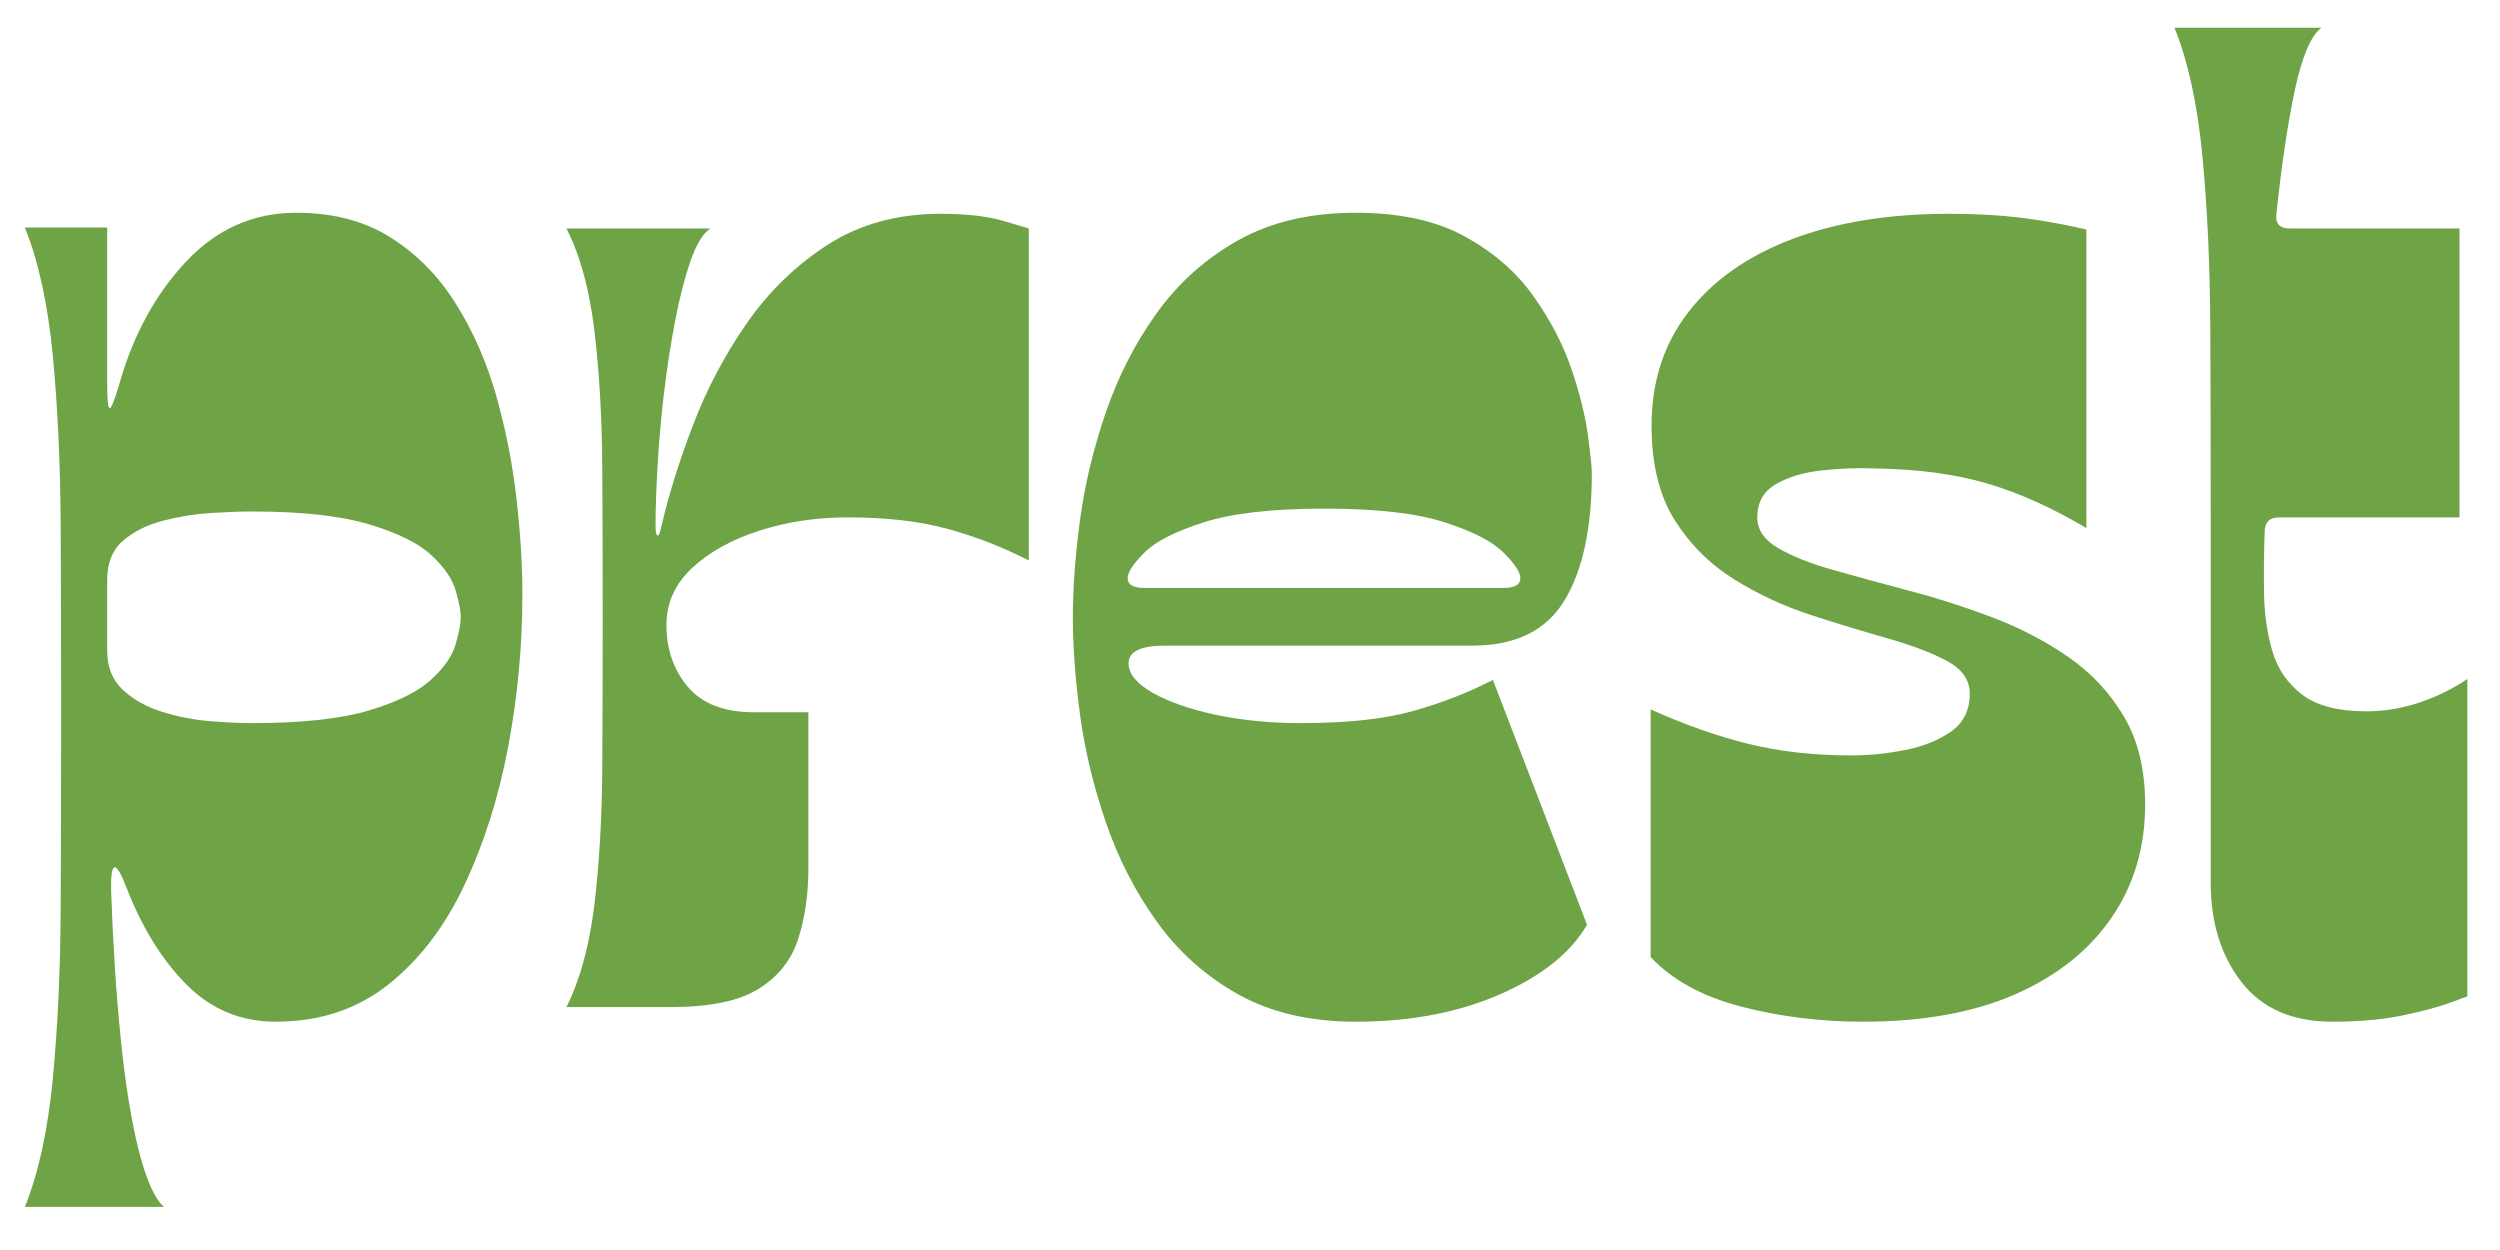
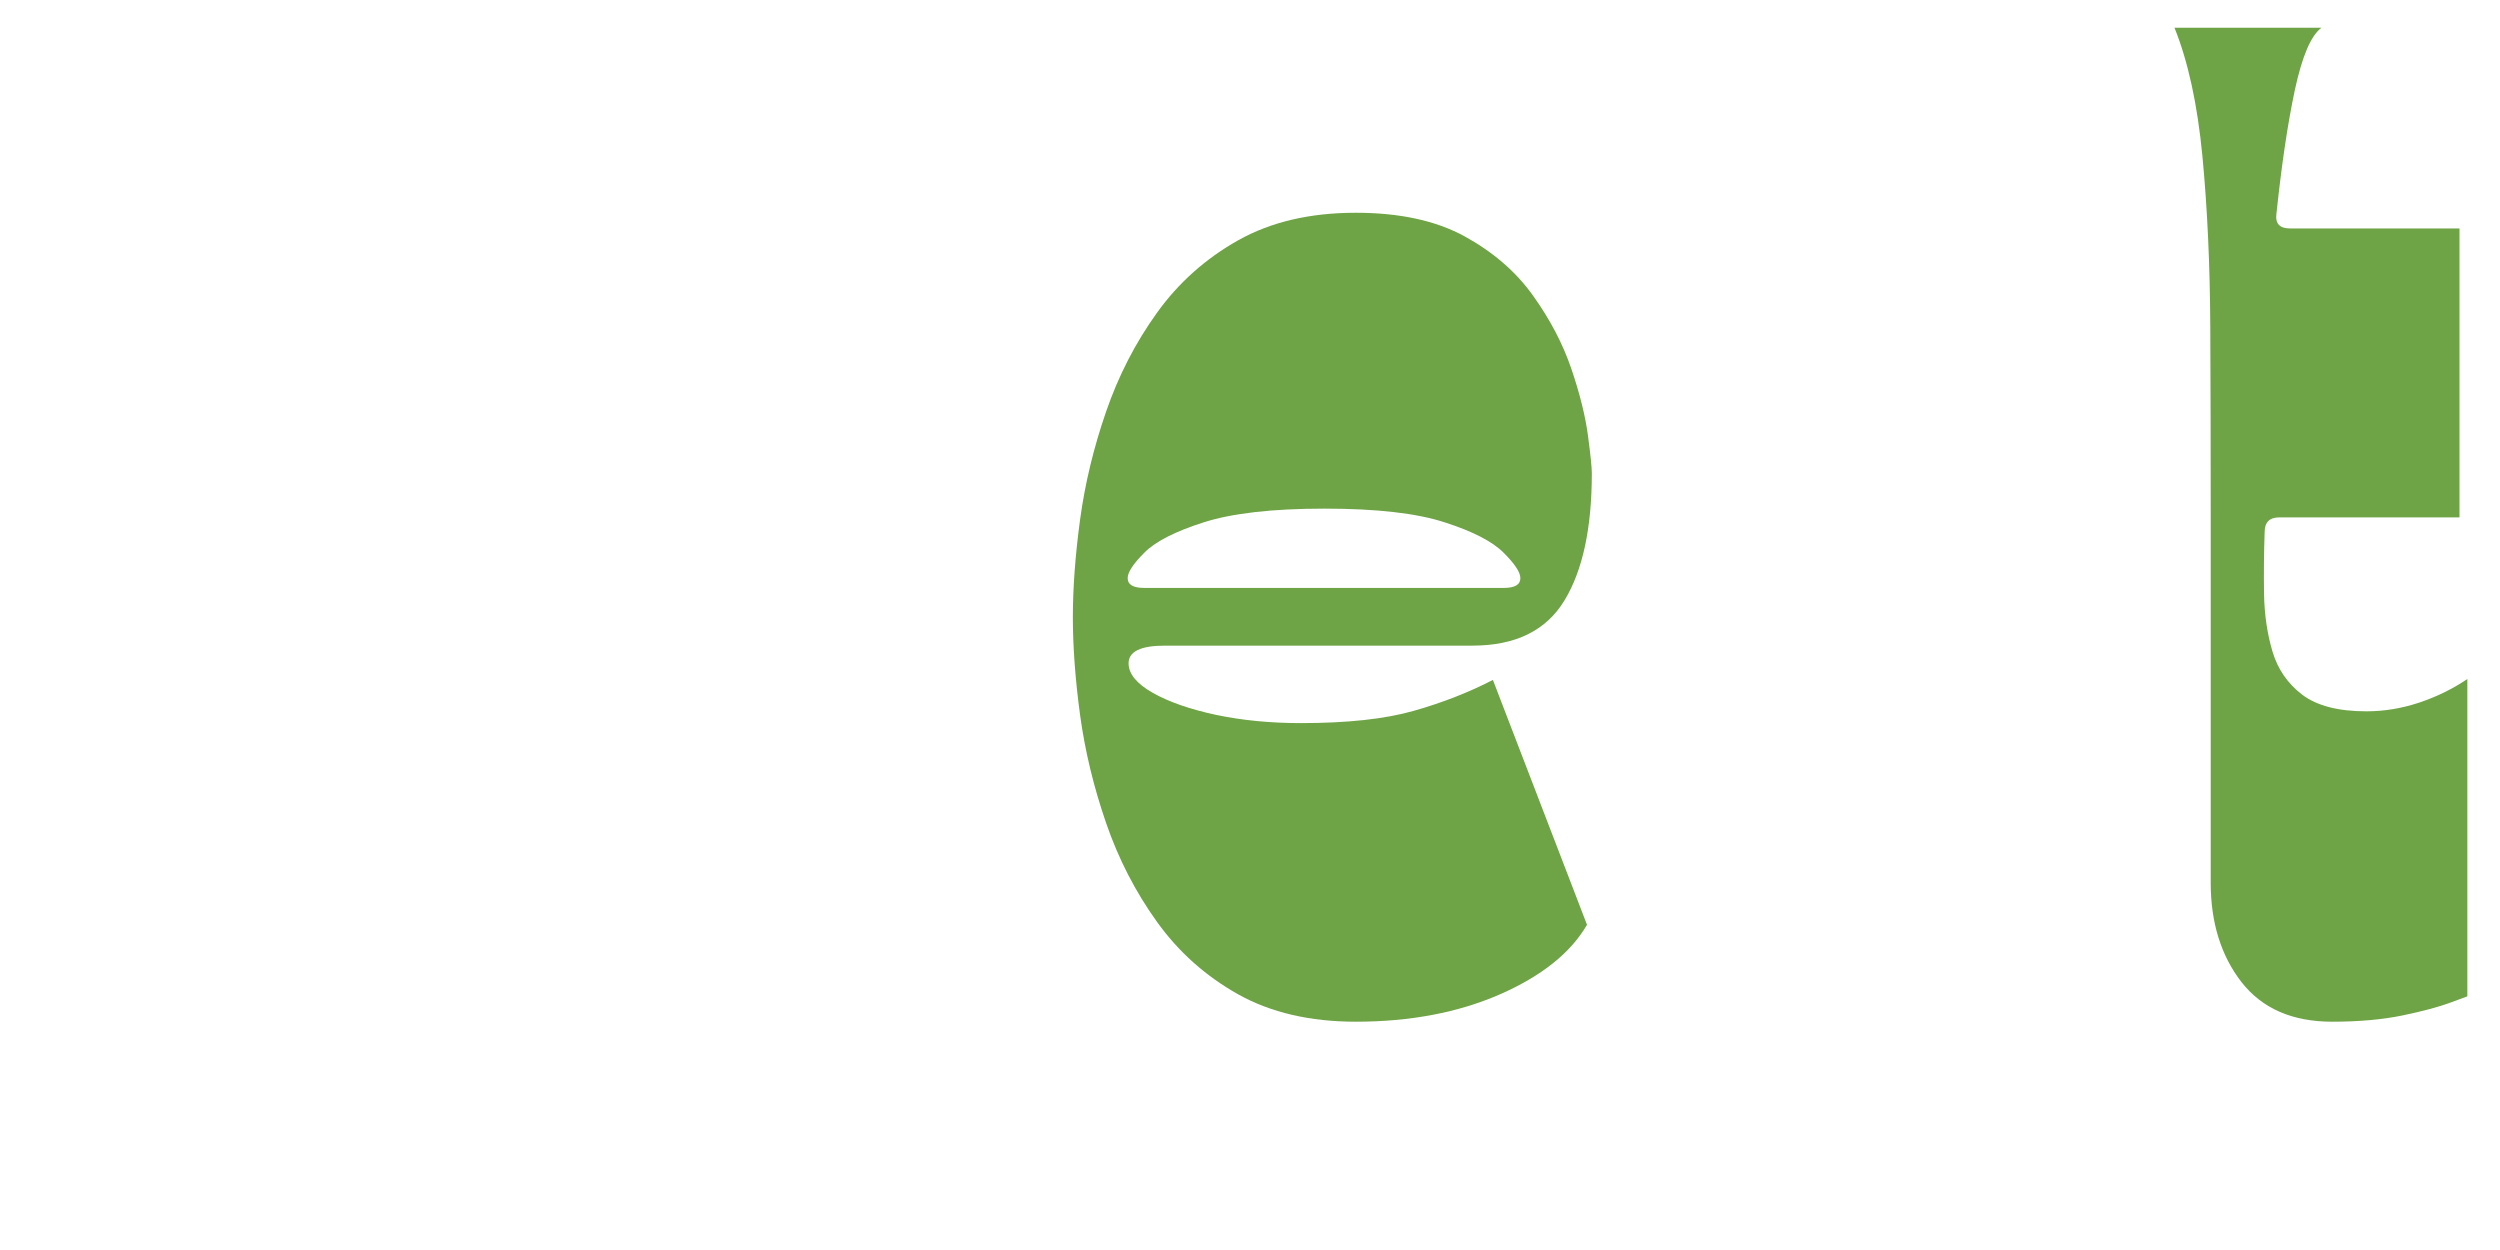
<svg xmlns="http://www.w3.org/2000/svg" version="1.0" preserveAspectRatio="xMidYMid meet" height="200" viewBox="0 0 300 150" zoomAndPan="magnify" width="400">
-   <path fill-rule="nonzero" fill-opacity="1" d="M 2.984 27.305 L 12.863 27.305 L 12.863 45.992 C 12.863 47.949 12.957 48.945 13.152 48.984 C 13.344 49.02 13.719 48.105 14.277 46.227 C 15.918 40.348 18.578 35.426 22.25 31.473 C 25.938 27.516 30.363 25.531 35.539 25.531 C 40.004 25.531 43.809 26.535 46.938 28.539 C 50.078 30.531 52.684 33.195 54.75 36.531 C 56.824 39.855 58.434 43.535 59.57 47.57 C 60.703 51.605 61.512 55.703 61.98 59.859 C 62.453 64.004 62.688 67.844 62.688 71.367 C 62.688 77.484 62.117 83.562 60.984 89.602 C 59.848 95.633 58.102 101.156 55.746 106.168 C 53.398 111.172 50.352 115.168 46.594 118.148 C 42.832 121.121 38.328 122.605 33.074 122.605 C 28.926 122.605 25.379 121.141 22.434 118.203 C 19.496 115.266 17.09 111.406 15.219 106.621 C 13.879 103.105 13.25 103.227 13.336 106.984 C 13.562 113.414 13.949 119.328 14.496 124.727 C 15.047 130.129 15.773 134.594 16.668 138.121 C 17.574 141.648 18.578 143.887 19.68 144.828 L 2.984 144.828 C 4.625 140.754 5.746 135.621 6.34 129.422 C 6.926 123.23 7.246 116.402 7.281 108.922 C 7.316 101.445 7.336 93.824 7.336 86.066 C 7.336 78.227 7.316 70.582 7.281 63.141 C 7.246 55.699 6.926 48.883 6.34 42.695 C 5.746 36.508 4.625 31.379 2.984 27.305 Z M 30.262 61.379 C 28.848 61.379 27.184 61.445 25.262 61.562 C 23.34 61.684 21.418 61.996 19.496 62.504 C 17.574 63.012 15.984 63.82 14.73 64.914 C 13.484 66.004 12.863 67.57 12.863 69.609 L 12.863 78.074 C 12.863 80.031 13.484 81.598 14.73 82.77 C 15.984 83.941 17.559 84.824 19.441 85.414 C 21.328 86.008 23.25 86.383 25.207 86.539 C 27.164 86.695 28.848 86.773 30.262 86.773 C 36.207 86.773 40.883 86.266 44.293 85.25 C 47.699 84.227 50.188 82.984 51.758 81.535 C 53.328 80.086 54.305 78.664 54.695 77.258 C 55.094 75.844 55.293 74.785 55.293 74.066 C 55.293 73.371 55.094 72.32 54.695 70.914 C 54.305 69.5 53.328 68.07 51.758 66.617 C 50.188 65.168 47.699 63.938 44.293 62.922 C 40.883 61.898 36.207 61.379 30.262 61.379 Z M 30.262 61.379" fill="#6ea445" />
-   <path fill-rule="nonzero" fill-opacity="1" d="M 72.324 74.066 C 72.324 67.883 72.305 61.832 72.27 55.926 C 72.23 50.008 71.914 44.578 71.324 39.648 C 70.73 34.711 69.613 30.633 67.973 27.414 L 85.246 27.414 C 84.383 27.973 83.602 29.246 82.891 31.238 C 82.188 33.234 81.566 35.645 81.023 38.473 C 80.48 41.289 80.027 44.227 79.664 47.281 C 79.309 50.34 79.055 53.258 78.902 56.035 C 78.742 58.816 78.668 61.145 78.668 63.031 C 78.668 63.82 78.742 64.227 78.902 64.262 C 79.055 64.301 79.215 63.926 79.371 63.141 C 80.242 59.383 81.5 55.355 83.145 51.051 C 84.785 46.734 86.938 42.656 89.594 38.816 C 92.266 34.973 95.512 31.82 99.348 29.355 C 103.188 26.891 107.691 25.656 112.867 25.656 C 116.008 25.656 118.559 25.957 120.516 26.543 C 122.473 27.125 123.453 27.414 123.453 27.414 L 123.453 67.254 C 120.234 65.613 116.965 64.344 113.629 63.445 C 110.305 62.539 106.328 62.086 101.703 62.086 C 97.941 62.086 94.418 62.621 91.117 63.684 C 87.828 64.734 85.145 66.219 83.07 68.141 C 81.004 70.062 79.973 72.355 79.973 75.012 C 79.973 77.91 80.828 80.387 82.543 82.426 C 84.27 84.453 86.898 85.469 90.43 85.469 L 97.008 85.469 L 97.008 104.156 C 97.008 107.301 96.598 110.145 95.777 112.691 C 94.953 115.23 93.367 117.223 91.008 118.676 C 88.66 120.125 85.176 120.848 80.551 120.848 L 67.973 120.848 C 69.613 117.562 70.73 113.473 71.324 108.578 C 71.914 103.676 72.23 98.246 72.27 92.301 C 72.305 86.348 72.324 80.266 72.324 74.066 Z M 72.324 74.066" fill="#6ea445" />
  <path fill-rule="nonzero" fill-opacity="1" d="M 162.691 122.605 C 157.219 122.605 152.512 121.512 148.59 119.328 C 144.676 117.129 141.422 114.23 138.84 110.625 C 136.25 107.027 134.215 103.066 132.73 98.754 C 131.242 94.441 130.203 90.137 129.613 85.832 C 129.031 81.52 128.742 77.598 128.742 74.066 C 128.742 70.551 129.031 66.637 129.613 62.324 C 130.203 58.008 131.242 53.703 132.73 49.398 C 134.215 45.086 136.25 41.129 138.84 37.527 C 141.422 33.93 144.676 31.031 148.59 28.828 C 152.512 26.629 157.219 25.531 162.691 25.531 C 167.945 25.531 172.297 26.473 175.742 28.355 C 179.184 30.242 181.926 32.617 183.969 35.48 C 186.008 38.336 187.539 41.254 188.555 44.234 C 189.57 47.207 190.23 49.871 190.551 52.227 C 190.863 54.574 191.02 56.098 191.02 56.797 C 191.02 63.383 189.918 68.477 187.723 72.074 C 185.531 75.676 181.852 77.477 176.684 77.477 L 139.781 77.477 C 136.879 77.477 135.43 78.184 135.43 79.598 C 135.43 80.855 136.391 82.035 138.312 83.129 C 140.234 84.219 142.758 85.102 145.891 85.777 C 149.027 86.441 152.438 86.773 156.113 86.773 C 161.68 86.773 166.188 86.285 169.633 85.305 C 173.078 84.328 176.25 83.09 179.148 81.59 L 190.441 110.973 C 188.484 114.344 184.992 117.129 179.98 119.328 C 174.965 121.512 169.203 122.605 162.691 122.605 Z M 135.32 69.375 C 135.32 70.164 135.984 70.551 137.316 70.551 L 180.434 70.551 C 181.777 70.551 182.445 70.164 182.445 69.375 C 182.445 68.676 181.777 67.66 180.434 66.328 C 179.102 64.988 176.754 63.773 173.383 62.688 C 170.023 61.59 165.211 61.035 158.938 61.035 C 152.668 61.035 147.828 61.59 144.422 62.688 C 141.012 63.773 138.645 64.988 137.316 66.328 C 135.984 67.66 135.32 68.676 135.32 69.375 Z M 135.32 69.375" fill="#6ea445" />
-   <path fill-rule="nonzero" fill-opacity="1" d="M 198.078 114.848 L 198.078 85.125 C 202.066 86.93 205.934 88.297 209.695 89.238 C 213.465 90.18 217.621 90.652 222.168 90.652 C 224.277 90.652 226.43 90.434 228.617 90 C 230.816 89.566 232.66 88.82 234.148 87.77 C 235.633 86.711 236.375 85.195 236.375 83.238 C 236.375 81.598 235.457 80.285 233.621 79.305 C 231.781 78.328 229.418 77.43 226.516 76.605 C 223.617 75.785 220.539 74.848 217.289 73.797 C 214.039 72.734 210.965 71.305 208.066 69.5 C 205.164 67.688 202.789 65.312 200.941 62.379 C 199.102 59.441 198.188 55.668 198.188 51.051 C 198.188 45.793 199.656 41.27 202.59 37.473 C 205.527 33.668 209.66 30.75 214.988 28.719 C 220.316 26.68 226.625 25.656 233.91 25.656 C 237.125 25.656 240 25.816 242.539 26.129 C 245.086 26.445 247.695 26.918 250.367 27.543 L 250.367 63.375 C 246.297 60.945 242.34 59.164 238.496 58.027 C 234.656 56.895 230.145 56.289 224.977 56.215 C 222.945 56.133 220.828 56.211 218.633 56.449 C 216.445 56.684 214.598 57.23 213.105 58.102 C 211.617 58.961 210.875 60.289 210.875 62.086 C 210.875 63.574 211.711 64.805 213.395 65.785 C 215.086 66.766 217.316 67.648 220.102 68.43 C 222.879 69.219 225.91 70.043 229.199 70.914 C 232.496 71.777 235.789 72.832 239.078 74.086 C 242.375 75.332 245.41 76.914 248.195 78.836 C 250.973 80.758 253.199 83.148 254.883 86.012 C 256.57 88.867 257.418 92.371 257.418 96.523 C 257.418 101.699 256.066 106.238 253.359 110.156 C 250.664 114.07 246.809 117.129 241.797 119.328 C 236.781 121.512 230.707 122.605 223.582 122.605 C 218.477 122.605 213.598 122 208.934 120.793 C 204.27 119.574 200.652 117.594 198.078 114.848 Z M 198.078 114.848" fill="#6ea445" />
  <path fill-rule="nonzero" fill-opacity="1" d="M 265.285 61.98 C 265.285 54.141 265.27 46.52 265.234 39.125 C 265.195 31.719 264.879 24.922 264.289 18.734 C 263.695 12.535 262.578 7.398 260.938 3.328 L 278.574 3.328 C 277.312 4.27 276.254 6.762 275.383 10.793 C 274.523 14.832 273.789 19.785 273.172 25.656 C 273.012 26.828 273.555 27.414 274.801 27.414 L 295.141 27.414 L 295.141 62.086 L 273.516 62.086 C 272.344 62.086 271.758 62.676 271.758 63.848 C 271.672 66.273 271.648 68.75 271.684 71.258 C 271.73 73.762 272.07 76.07 272.699 78.184 C 273.324 80.297 274.516 82.023 276.27 83.367 C 278.035 84.699 280.602 85.359 283.973 85.359 C 286.086 85.359 288.203 85.012 290.316 84.309 C 292.43 83.598 294.352 82.656 296.082 81.48 L 296.082 119.562 C 296.082 119.562 295.391 119.816 294.016 120.324 C 292.648 120.832 290.754 121.34 288.324 121.848 C 285.895 122.352 283.07 122.605 279.859 122.605 C 275.082 122.605 271.457 121.02 268.984 117.859 C 266.52 114.684 265.285 110.707 265.285 105.934 Z M 265.285 61.98" fill="#6ea445" />
</svg>